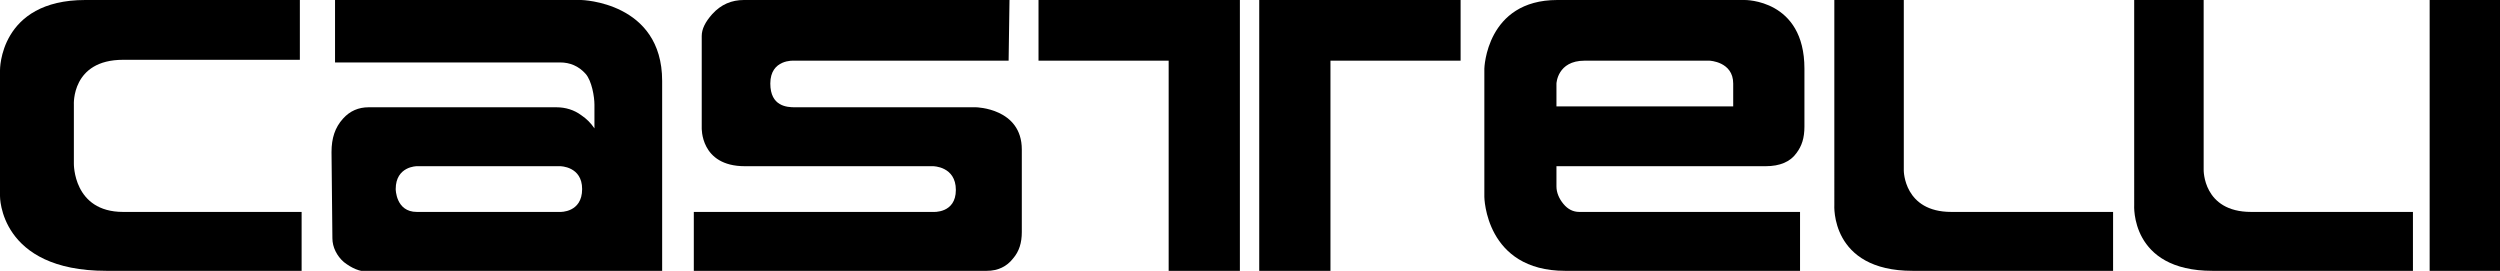
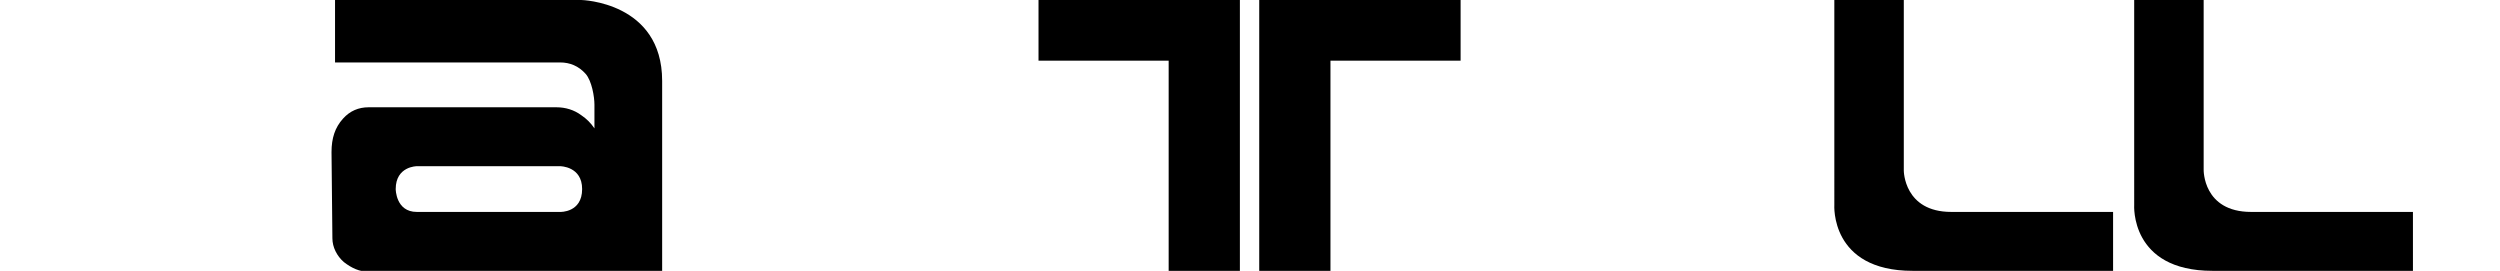
<svg xmlns="http://www.w3.org/2000/svg" version="1.1" x="0px" y="0px" viewBox="0 0 284.3 30.8" style="enable-background:new 0 0 284.3 30.8;" xml:space="preserve">
  <style type="text/css">
	.Arco_x0020_verde{fill:url(#SVGID_1_);stroke:#FFFFFF;stroke-width:0.25;stroke-miterlimit:1;}
	.st0{fill:#21BFFC;}
	.st1{fill:#FFFFFF;}
	.st2{fill:#404040;}
</style>
  <linearGradient id="SVGID_1_" gradientUnits="userSpaceOnUse" x1="-232.704" y1="482.626" x2="-231.997" y2="481.919">
    <stop offset="0" style="stop-color:#00A64F" />
    <stop offset="0.983" style="stop-color:#1D3F24" />
  </linearGradient>
  <g id="_x5F_active">
</g>
  <g id="_x5F_grau">
</g>
  <g id="_x5F_weiß">
    <g>
-       <path d="M34.2,30.8H12.1C-0.1,30.8,0,22.3,0,22.3V8c0,0-0.1-8,9.7-8h24.4v6.8H14c-5.9,0-5.6,5.1-5.6,5.1v6.7c0,0-0.1,5.5,5.6,5.5    h20.3V30.8" />
      <path d="M75.3,9.2v21.7l0,0h-7.6h-3.2H41.9c-1,0-1.9-0.4-2.8-1.1c-0.8-0.7-1.3-1.7-1.3-2.7l-0.1-9.8c0-1.6,0.4-2.8,1.3-3.8    c0.8-0.9,1.8-1.3,2.9-1.3h21.4c1,0,2,0.3,2.8,0.9c0.6,0.4,1.1,0.9,1.5,1.5v-2.7c0-0.9-0.3-2.7-1-3.5c-0.8-0.9-1.8-1.3-2.9-1.3    H38.1V0h28C66.1,0,75.3,0.2,75.3,9.2z M66.2,21.5c0-2.6-2.5-2.6-2.5-2.6H47.4c0,0-2.4,0-2.4,2.6c0,0,0,2.6,2.4,2.6h16.3    C63.7,24.1,66.2,24.2,66.2,21.5z" />
-       <path d="M116.2,26.4V17c0-4.7-5.2-4.8-5.2-4.8H90.4c-0.9,0-2.8-0.1-2.8-2.7c0-2.8,2.7-2.6,2.7-2.6h24.4l0.1-6.9H84.6    c-1.4,0-2.6,0.5-3.6,1.6c-0.8,0.9-1.2,1.7-1.2,2.5v10.4c0,0-0.2,4.4,4.9,4.4h21.4c0,0,2.6,0,2.6,2.7s-2.6,2.5-2.6,2.5H78.9v6.7    h33.3c1.3,0,2.3-0.5,3-1.4C115.9,28.6,116.2,27.6,116.2,26.4" />
      <path d="M166.1,6.9h-14.8v23.9h-8.1V0h22.9V6.9L166.1,6.9z M141,30.8h-8.1V6.9h-14.8V0H141V30.8" />
-       <path d="M168.8,22.4V7.8c0,0,0.2-7.8,8.3-7.8h21.3c0,0,6.8-0.1,6.8,7.8v6.6l0,0c0,1.3-0.3,2.2-0.9,3c-0.7,1-1.9,1.5-3.5,1.5H177    v2.3c0,0.7,0.3,1.4,0.8,2c0.5,0.6,1.1,0.9,1.8,0.9h25.1v6.7h-26.7C168.9,30.8,168.8,22.4,168.8,22.4z M179.9,6.8 M197.1,9.5    c0-2.5-2.7-2.6-2.7-2.6h-14.2c-3.1,0-3.2,2.6-3.2,2.6v2.6h20.1V9.5z" />
      <path d="M240.3,30.8h-22.8c-9.4,0-8.9-7.5-8.9-7.5V0h7.9v19.4c0,0,0,4.7,5.4,4.7h18.4V30.8" />
      <path d="M274.4,30.8h-22.8c-9.4,0-8.9-7.5-8.9-7.5V0h7.9v19.3c0,0-0.1,4.8,5.4,4.8h18.4L274.4,30.8" />
-       <polyline points="284.3,30.8 276.3,30.8 276.3,0 284.3,0 284.3,30.8   " />
    </g>
  </g>
  <g id="_x5F_schwarz">
</g>
</svg>